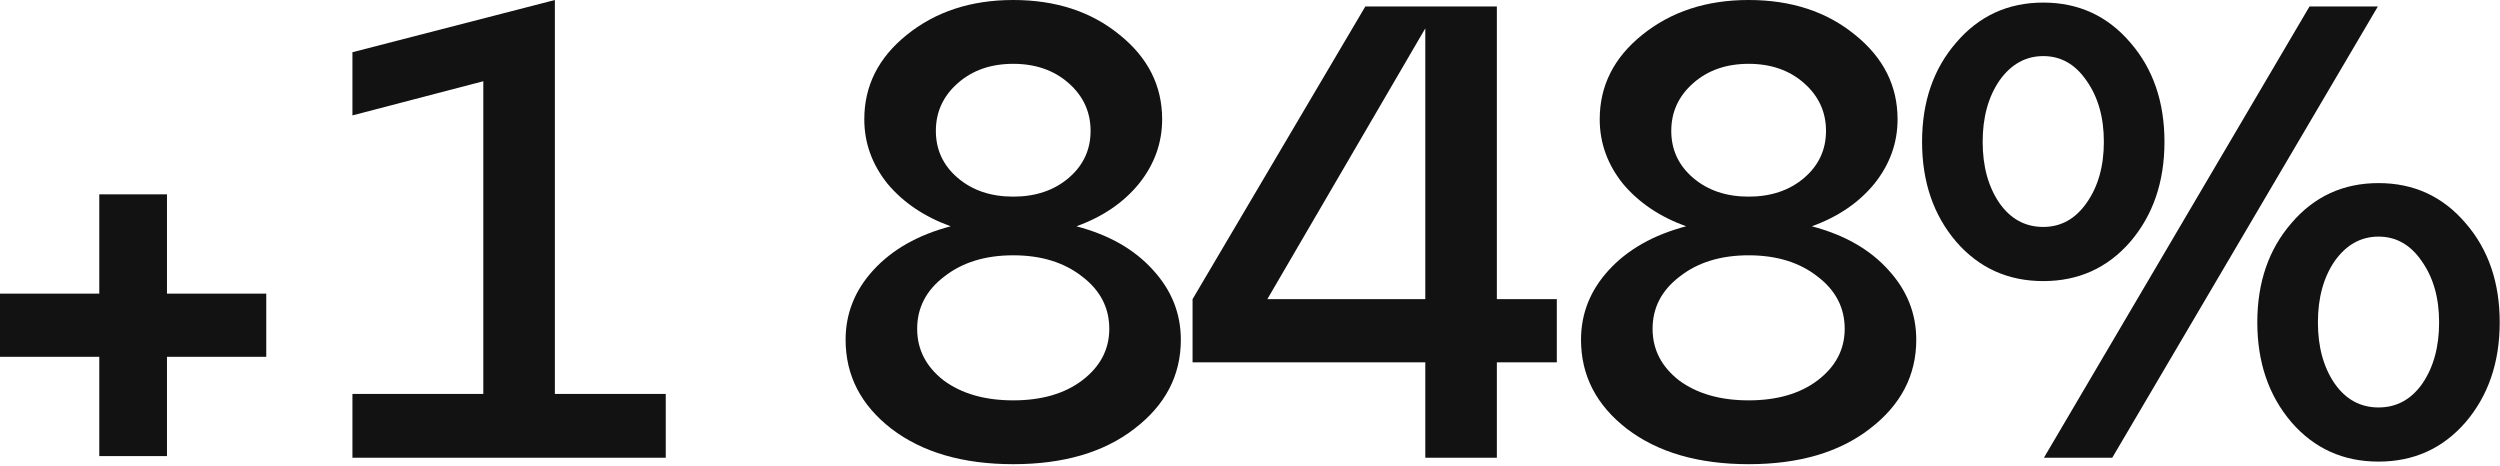
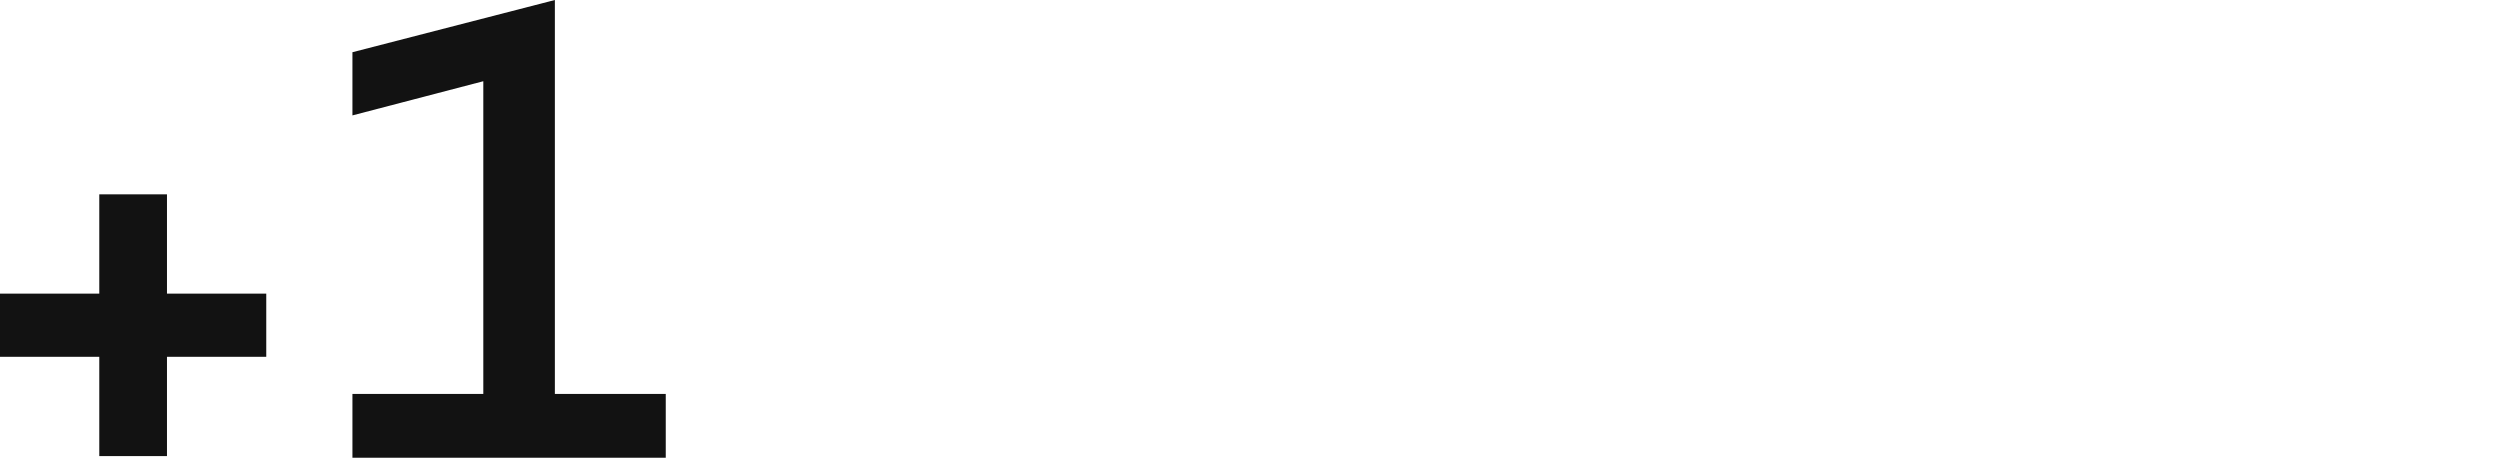
<svg xmlns="http://www.w3.org/2000/svg" width="349" height="65" viewBox="0 0 349 65" fill="none">
-   <path d="M273.09 33.75C269.91 30.03 268.32 25.38 268.32 19.8C268.32 14.22 269.91 9.6 273.09 5.94C276.27 2.22 280.32 0.36 285.24 0.36C290.16 0.36 294.21 2.22 297.39 5.94C300.57 9.6 302.16 14.22 302.16 19.8C302.16 25.38 300.57 30.03 297.39 33.75C294.21 37.41 290.16 39.24 285.24 39.24C280.32 39.24 276.27 37.41 273.09 33.75ZM294.87 63.9H285.33L322.41 0.9H331.95L294.87 63.9ZM279.12 11.25C277.56 13.53 276.78 16.38 276.78 19.8C276.78 23.22 277.56 26.07 279.12 28.35C280.68 30.57 282.72 31.68 285.24 31.68C287.7 31.68 289.71 30.57 291.27 28.35C292.89 26.07 293.7 23.22 293.7 19.8C293.7 16.38 292.89 13.53 291.27 11.25C289.71 8.97 287.7 7.83 285.24 7.83C282.78 7.83 280.74 8.97 279.12 11.25ZM319.89 58.95C316.71 55.23 315.12 50.58 315.12 45C315.12 39.42 316.71 34.8 319.89 31.14C323.07 27.42 327.12 25.56 332.04 25.56C336.96 25.56 341.01 27.42 344.19 31.14C347.37 34.8 348.96 39.42 348.96 45C348.96 50.58 347.37 55.23 344.19 58.95C341.01 62.61 336.96 64.44 332.04 64.44C327.12 64.44 323.07 62.61 319.89 58.95ZM325.92 36.45C324.36 38.73 323.58 41.58 323.58 45C323.58 48.42 324.36 51.27 325.92 53.55C327.48 55.77 329.52 56.88 332.04 56.88C334.56 56.88 336.6 55.77 338.16 53.55C339.72 51.27 340.5 48.42 340.5 45C340.5 41.58 339.69 38.73 338.07 36.45C336.51 34.17 334.5 33.03 332.04 33.03C329.58 33.03 327.54 34.17 325.92 36.45Z" fill="#121212" />
-   <path d="M252.93 31.59C257.49 32.79 261.06 34.83 263.64 37.71C266.22 40.53 267.51 43.77 267.51 47.43C267.51 52.41 265.35 56.55 261.03 59.85C256.77 63.15 251.13 64.8 244.11 64.8C237.09 64.8 231.42 63.15 227.1 59.85C222.84 56.55 220.71 52.41 220.71 47.43C220.71 43.77 222 40.53 224.58 37.71C227.22 34.83 230.82 32.79 235.38 31.59C231.72 30.27 228.78 28.29 226.56 25.65C224.4 22.95 223.32 19.95 223.32 16.65C223.32 11.97 225.3 8.04 229.26 4.86C233.28 1.62 238.23 0 244.11 0C250.05 0 255 1.62 258.96 4.86C262.92 8.04 264.9 11.97 264.9 16.65C264.9 19.95 263.82 22.95 261.66 25.65C259.5 28.29 256.59 30.27 252.93 31.59ZM251.85 11.61C249.81 9.81 247.23 8.91 244.11 8.91C240.99 8.91 238.41 9.81 236.37 11.61C234.33 13.41 233.31 15.63 233.31 18.27C233.31 20.91 234.33 23.1 236.37 24.84C238.41 26.58 240.99 27.45 244.11 27.45C247.23 27.45 249.81 26.58 251.85 24.84C253.89 23.1 254.91 20.91 254.91 18.27C254.91 15.63 253.89 13.41 251.85 11.61ZM234.39 53.1C236.91 54.96 240.15 55.89 244.11 55.89C248.07 55.89 251.28 54.96 253.74 53.1C256.26 51.18 257.52 48.78 257.52 45.9C257.52 42.96 256.26 40.53 253.74 38.61C251.22 36.63 248.01 35.64 244.11 35.64C240.21 35.64 237 36.63 234.48 38.61C231.96 40.53 230.7 42.96 230.7 45.9C230.7 48.78 231.93 51.18 234.39 53.1Z" fill="#121212" />
-   <path d="M208.961 0.9V41.76H217.331V50.58H208.961V63.9H198.971V50.58H166.481V41.76L190.601 0.9H208.961ZM198.971 3.96L176.921 41.76H198.971V3.96Z" fill="#121212" />
-   <path d="M150.266 31.59C154.826 32.79 158.396 34.83 160.976 37.71C163.556 40.53 164.846 43.77 164.846 47.43C164.846 52.41 162.686 56.55 158.366 59.85C154.106 63.15 148.466 64.8 141.446 64.8C134.426 64.8 128.756 63.15 124.436 59.85C120.176 56.55 118.046 52.41 118.046 47.43C118.046 43.77 119.336 40.53 121.916 37.71C124.556 34.83 128.156 32.79 132.716 31.59C129.056 30.27 126.116 28.29 123.896 25.65C121.736 22.95 120.656 19.95 120.656 16.65C120.656 11.97 122.636 8.04 126.596 4.86C130.616 1.62 135.566 0 141.446 0C147.386 0 152.336 1.62 156.296 4.86C160.256 8.04 162.236 11.97 162.236 16.65C162.236 19.95 161.156 22.95 158.996 25.65C156.836 28.29 153.926 30.27 150.266 31.59ZM149.186 11.61C147.146 9.81 144.566 8.91 141.446 8.91C138.326 8.91 135.746 9.81 133.706 11.61C131.666 13.41 130.646 15.63 130.646 18.27C130.646 20.91 131.666 23.1 133.706 24.84C135.746 26.58 138.326 27.45 141.446 27.45C144.566 27.45 147.146 26.58 149.186 24.84C151.226 23.1 152.246 20.91 152.246 18.27C152.246 15.63 151.226 13.41 149.186 11.61ZM131.726 53.1C134.246 54.96 137.486 55.89 141.446 55.89C145.406 55.89 148.616 54.96 151.076 53.1C153.596 51.18 154.856 48.78 154.856 45.9C154.856 42.96 153.596 40.53 151.076 38.61C148.556 36.63 145.346 35.64 141.446 35.64C137.546 35.64 134.336 36.63 131.816 38.61C129.296 40.53 128.036 42.96 128.036 45.9C128.036 48.78 129.266 51.18 131.726 53.1Z" fill="#121212" />
  <path d="M77.46 0V54.99H92.94V63.9H49.2V54.99H67.47V11.34L49.2 16.11V7.29L77.46 0Z" fill="#121212" />
  <path d="M13.86 49.81H0V40.99H13.86V27.13H23.31V40.99H37.17V49.81H23.31V63.67H13.86V49.81Z" fill="#121212" />
</svg>